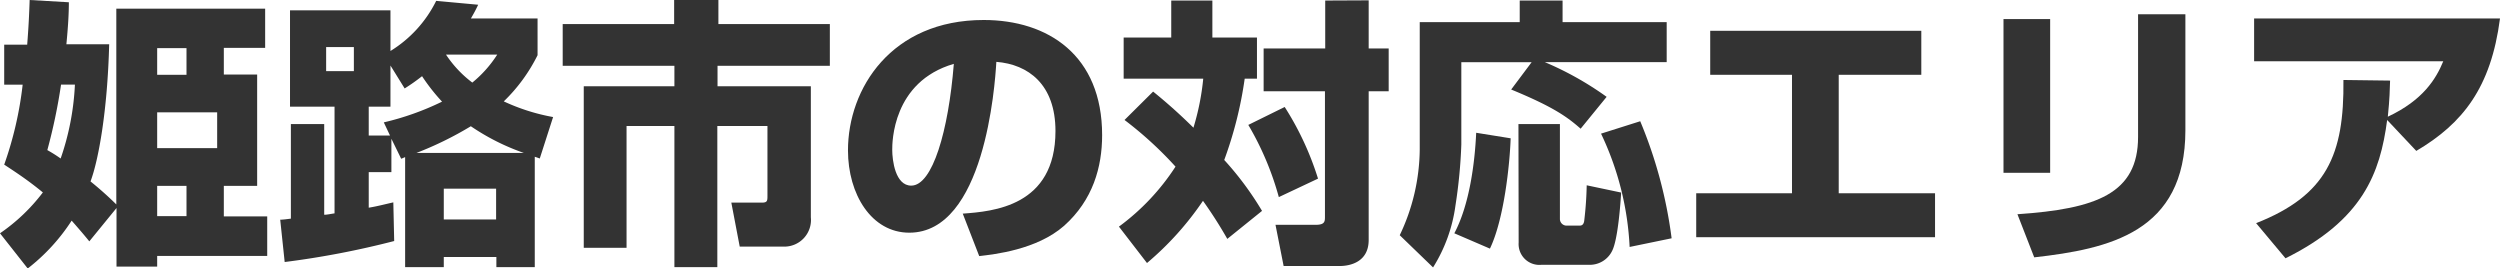
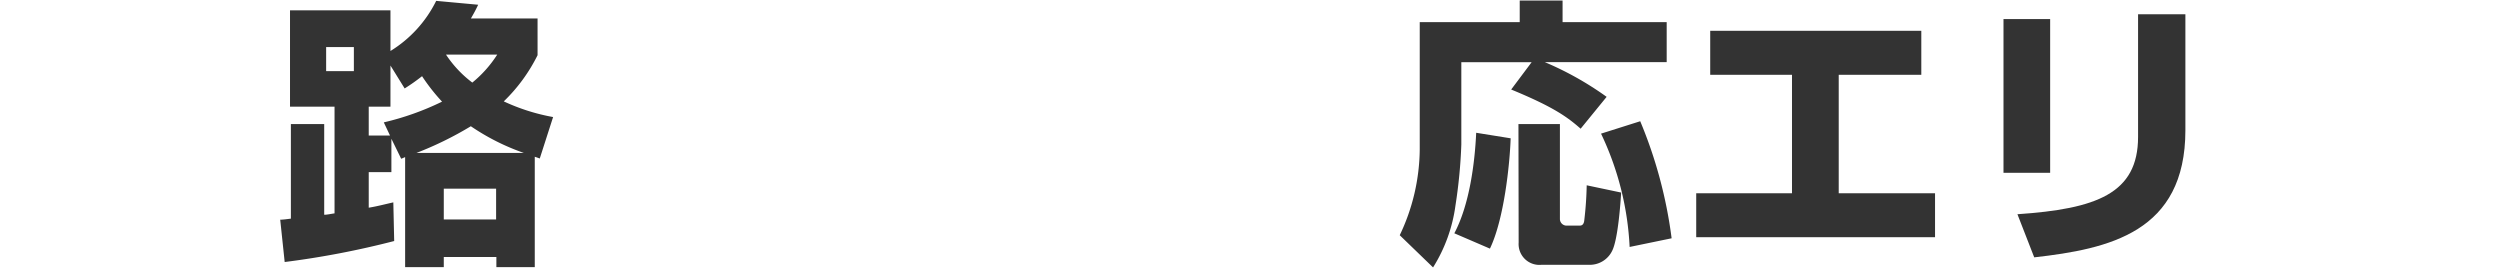
<svg xmlns="http://www.w3.org/2000/svg" viewBox="0 0 375.07 40.24">
-   <path d="M10.75.34c0,1.8-.12,3.69-.37,6.3H16.8C16.55,16.55,15.21,24,14,27.22a50.65,50.65,0,0,1,3.87,3.45V1.3H40.2V7.18H34v4h5V27.89H34v4.58h6.51V38.4H24V40H17.9V31.21l-4.08,5c-.71-.88-1.43-1.72-2.65-3.11a29,29,0,0,1-6.59,7.18L.42,35a27.7,27.7,0,0,0,6.43-6.13C4.58,27,2.65,25.75,1.05,24.7a54,54,0,0,0,2.77-12H1.05v-6H4.5C4.71,4,4.79,2.31,4.87,0ZM9.58,12.69a84.32,84.32,0,0,1-2.06,9.83,21.1,21.1,0,0,1,2,1.26,39.26,39.26,0,0,0,2.14-11.09ZM24,11.22H28.4v-4H24Zm0,11H33V16.85H24Zm0,10.21H28.4V27.89H24Z" transform="translate(-0.42)" style="fill:#333" />
  <path d="M60.61,23.82l-1.47-3v5h-3.4v5.34c1.3-.21,2.39-.51,3.69-.8l.13,5.8a130.84,130.84,0,0,1-16.43,3.15l-.67-6.35c.38,0,1-.08,1.6-.16V18.61h5V32.22c.42,0,1-.13,1.55-.21V16H43.93V1.55H59v6.1A18.37,18.37,0,0,0,65.86.13l6.3.58c-.38.8-.54,1.1-1.09,2.06h10V8.28A25.17,25.17,0,0,1,76,15.21a30,30,0,0,0,7.4,2.35l-2,6.22c-.46-.17-.59-.21-.75-.26V40.08H74.89V38.56H67v1.52h-5.8V23.57ZM49.35,10.67h4.16V7.06H49.35ZM58,18.36a41.15,41.15,0,0,0,8.74-3.11,29,29,0,0,1-3-3.82,29.56,29.56,0,0,1-2.61,1.84L59,9.83V16H55.74v4.33h3.19Zm21,4.58a33.82,33.82,0,0,1-7.94-4,51.85,51.85,0,0,1-8.15,4ZM67,28.31v4.62h7.85V28.31Zm.33-20.12a17,17,0,0,0,3.95,4.2,17.74,17.74,0,0,0,3.74-4.2Z" transform="translate(-0.42)" style="fill:#333" />
-   <path d="M101.56,0h6.64V3.61h16.72V9.87H108.07v3.07h14V32.6A4,4,0,0,1,118,37h-6.6l-1.26-6.6h4.58c.84,0,.84-.29.84-1.05V18.9h-7.52V40.08H101.6V18.9H94.42V37.18H88V12.94H101.6V9.87H84.84V3.61h16.72Z" transform="translate(-0.42)" style="fill:#333" />
-   <path d="M144.86,32.05c4.54-.33,13.91-1.09,13.91-12.39,0-7-4.08-10-8.87-10.38-.21,3.66-1.8,25.63-13.06,25.63-5.67,0-9.2-5.76-9.2-12.35C127.64,13.27,134.15,3,148,3c9.66,0,17.77,5.3,17.77,17.27,0,4.79-1.38,9.74-5.71,13.61-4.12,3.61-10.5,4.28-12.73,4.54Zm-10.58-9.58c0,1.6.46,5.38,2.85,5.38,3.2,0,5.59-8.23,6.39-18.27C134.28,12.27,134.28,21.42,134.28,22.47Z" transform="translate(-0.42)" style="fill:#333" />
-   <path d="M173.42,13.74a79.27,79.27,0,0,1,6.05,5.42,37.49,37.49,0,0,0,1.47-7.36H169V5.63h7.14V.08h6.17V5.63H189V11.8h-1.84A59.08,59.08,0,0,1,184.09,24a46.75,46.75,0,0,1,5.67,7.64l-5.21,4.2a65.54,65.54,0,0,0-3.65-5.71,45.55,45.55,0,0,1-8.4,9.33L168.29,34A34.28,34.28,0,0,0,176.78,25a55.86,55.86,0,0,0-7.65-7Zm19.74,2.31a44.52,44.52,0,0,1,5,10.75l-5.88,2.77a44.35,44.35,0,0,0-4.58-10.83Zm12.6-16V7.27h3v6.42h-3V36c0,3.28-2.73,3.91-4.36,3.91H193l-1.22-6.18h6c1.42,0,1.42-.5,1.42-1.26V13.69H190V7.27h9.24V.08Z" transform="translate(-0.42)" style="fill:#333" />
  <path d="M230.21,9.33H219.66V21.68a76.06,76.06,0,0,1-.88,9.15,23.33,23.33,0,0,1-3.36,9.29l-5-4.83a30.4,30.4,0,0,0,3-12.86V3.32h15V.08h6.43V3.32h15.62v6H232.18a47.54,47.54,0,0,1,9.28,5.21l-3.9,4.78c-2-1.76-4.08-3.27-10.42-5.88Zm-3.15,11.42c-.13,3.95-1,12.18-3.11,16.55L218.61,35c2.27-4.28,3.07-10.5,3.28-15.08Zm1.17-2.14h6.22V32.85a1,1,0,0,0,1,1h1.88c.26,0,.64,0,.76-.67a52.59,52.59,0,0,0,.38-5.38l5.17,1.09c-.09,1.47-.47,7-1.35,8.74a3.73,3.73,0,0,1-3.4,2.1h-7.23a3.12,3.12,0,0,1-3.4-3.32Zm18.27-.42a67.81,67.81,0,0,1,4.71,17.56l-6.3,1.3a44.32,44.32,0,0,0-4.29-17Z" transform="translate(-0.42)" style="fill:#333" />
  <path d="M288.67,4.62v6.6H276.28V29h14.45v6.59H254.9V29h14.37V11.22H257V4.62Z" transform="translate(-0.42)" style="fill:#333" />
  <path d="M308,25.92H301V2.86H308Zm20.29-6.39c0,15.34-11.47,17.81-22.68,19.08l-2.52-6.47c11.8-.8,18.1-3.07,18.1-11.6V2.14h7.1Z" transform="translate(-0.42)" style="fill:#333" />
-   <path d="M338.9,33.48C349.48,29.32,352.13,23.23,352,12l7,.09c-.05,1.47-.05,2.56-.34,5.42,5.29-2.48,7.23-5.67,8.32-8.32H338.6V2.77h36.89c-1.35,10.38-5.59,15.76-12.56,19.87L358.56,18c-1.05,8-3.66,15-15.25,20.75Z" transform="translate(-0.42)" style="fill:#333" />
</svg>